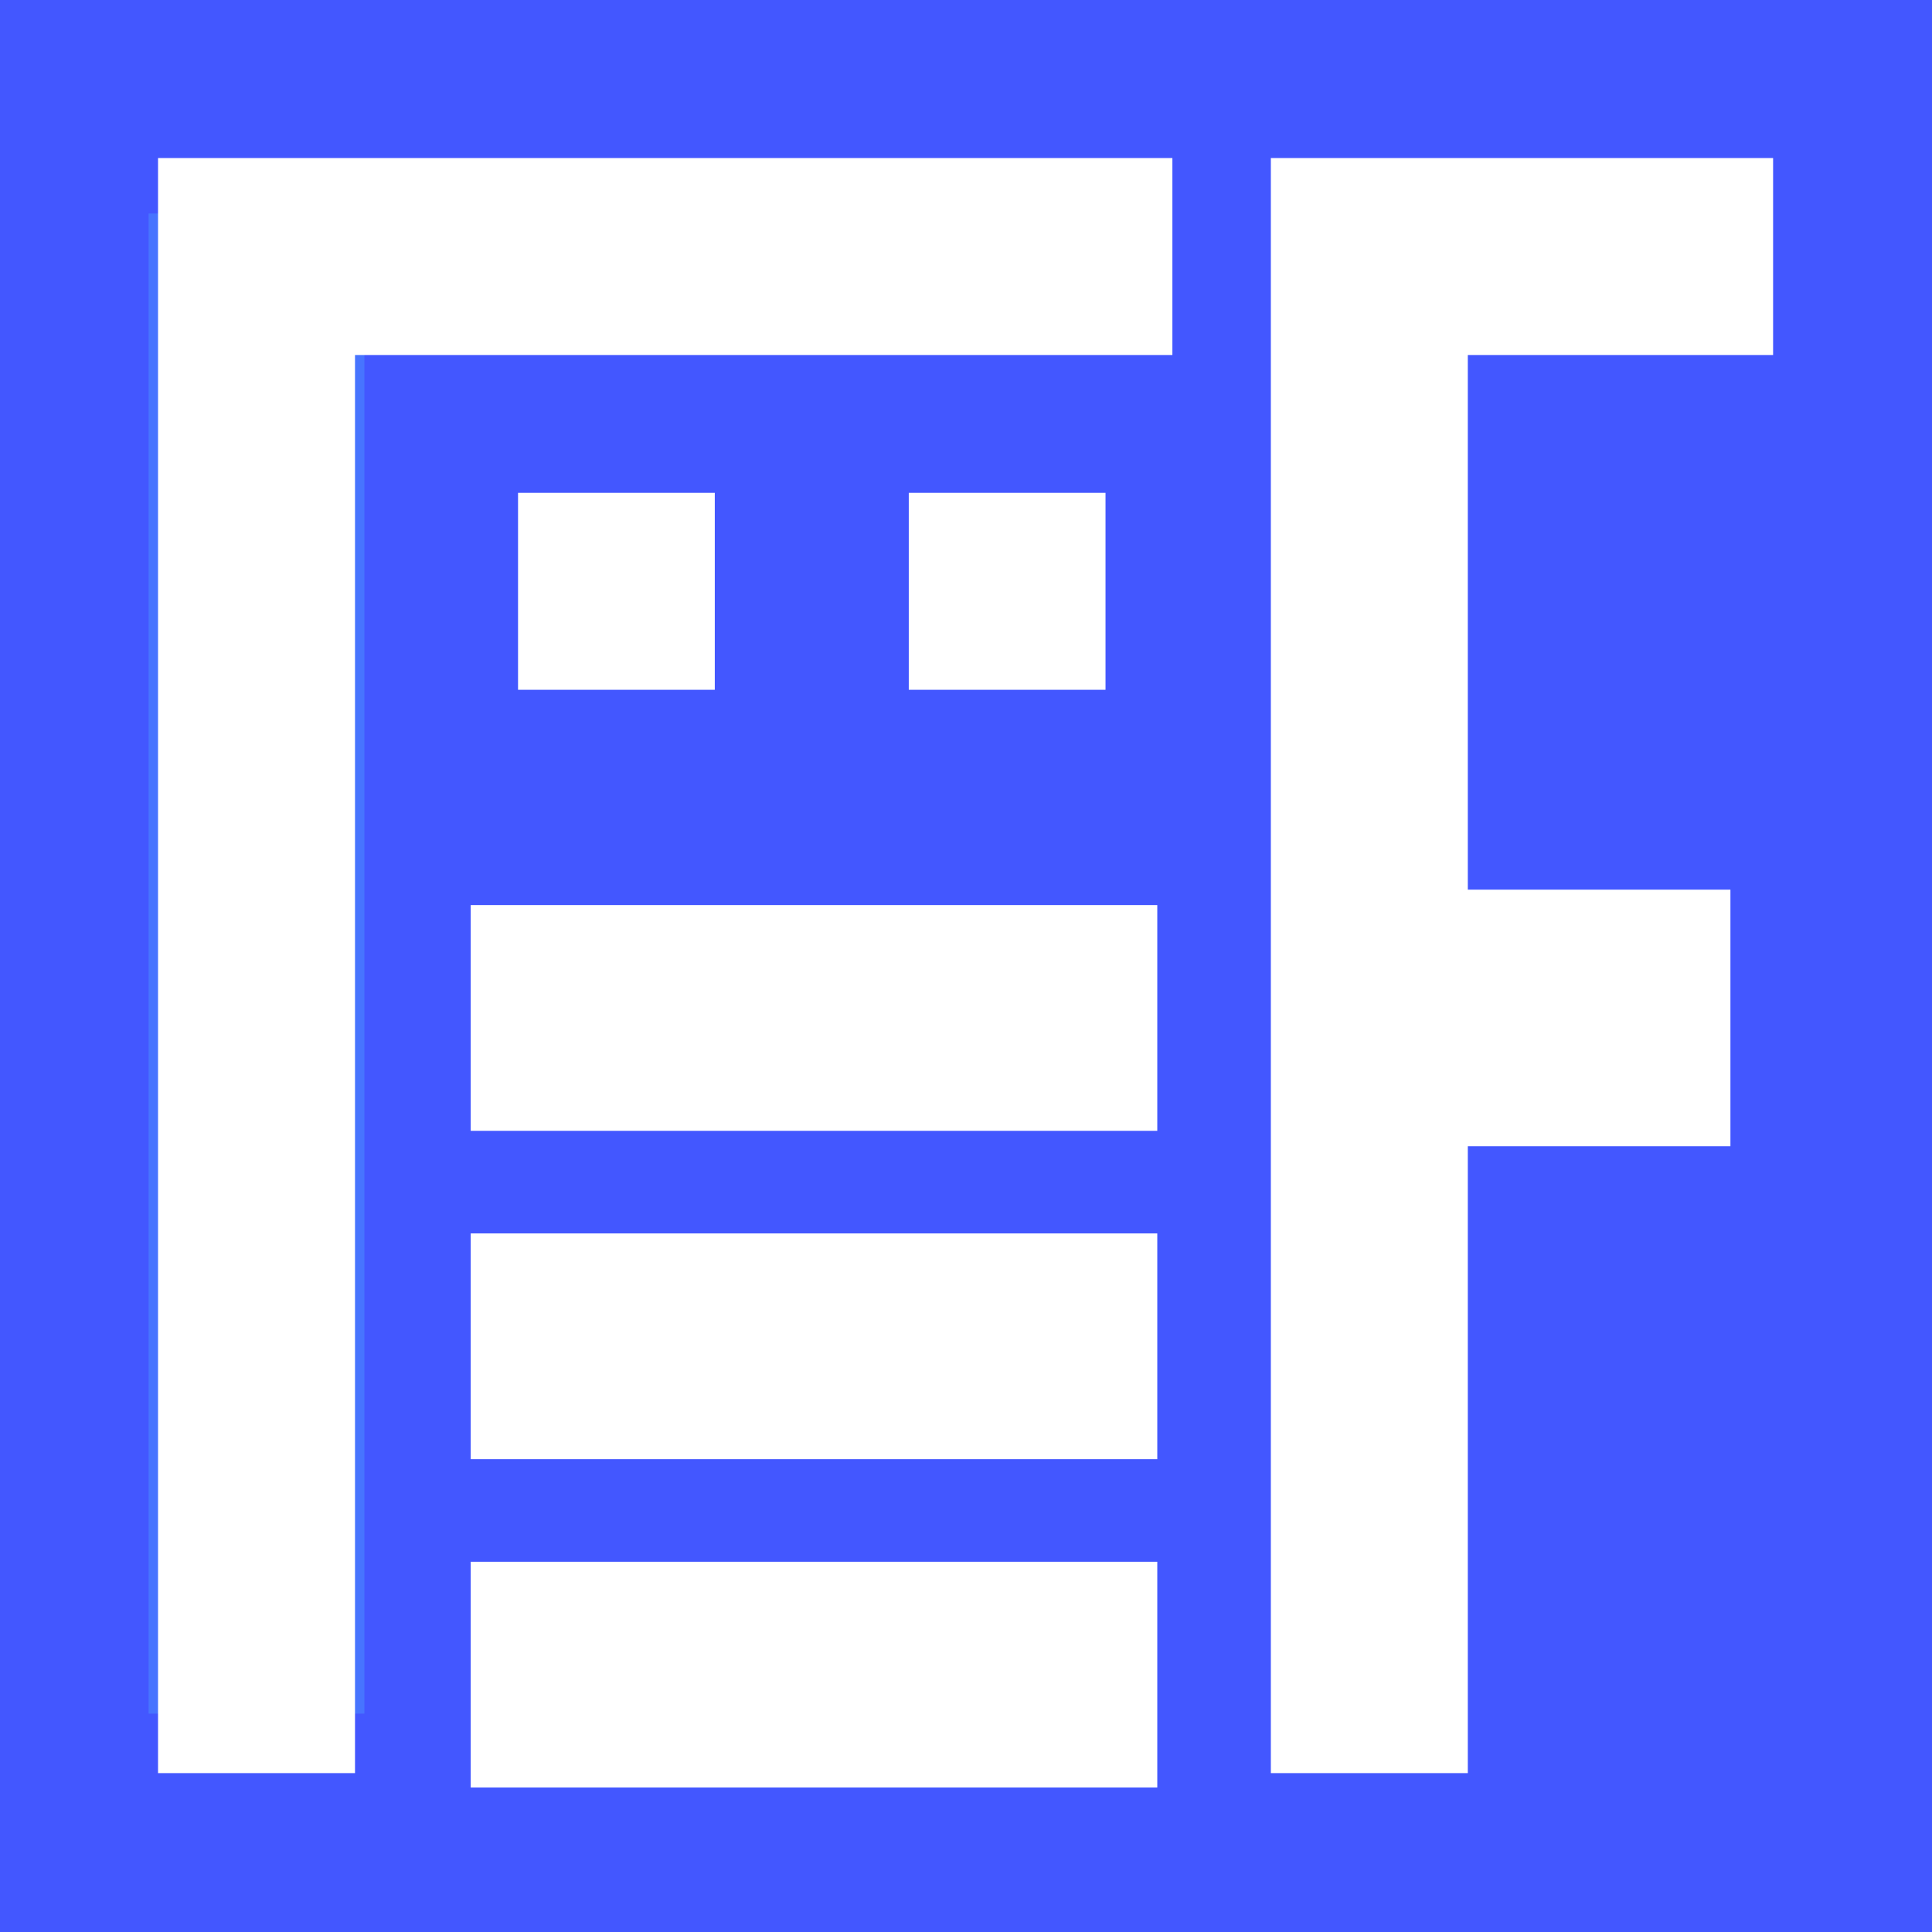
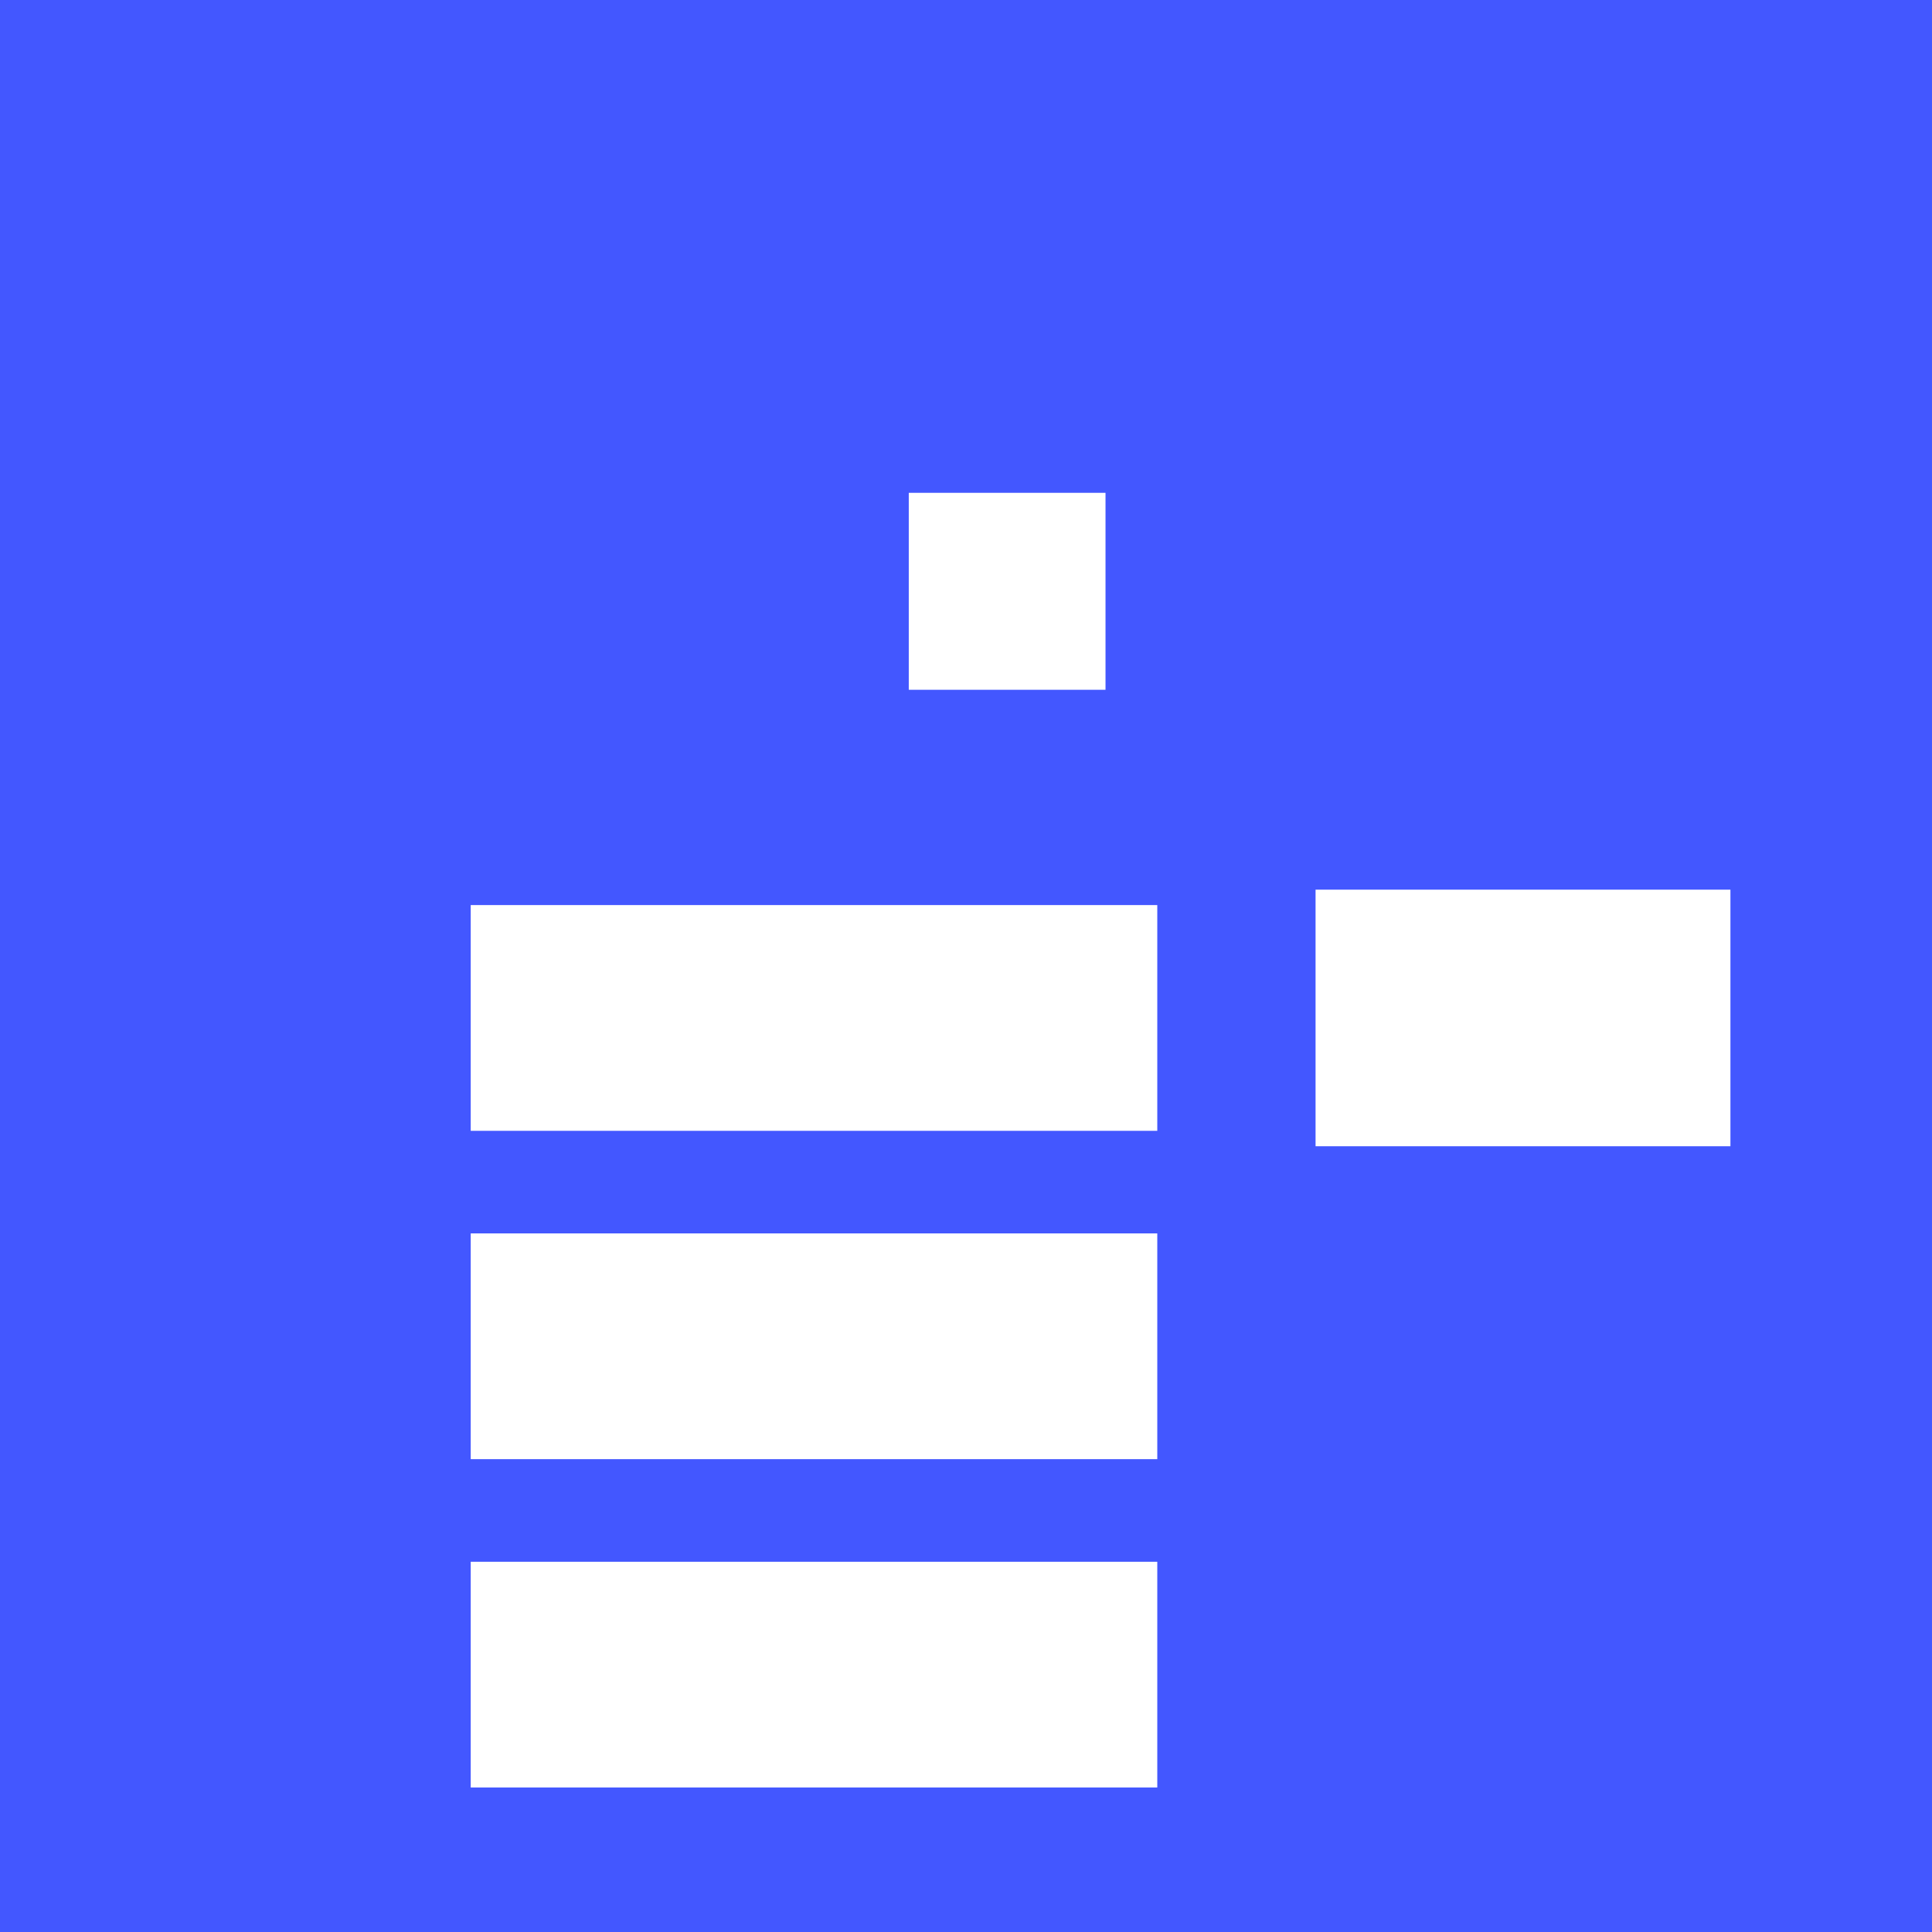
<svg xmlns="http://www.w3.org/2000/svg" width="100%" height="100%" viewBox="0 0 128 128" version="1.1" xml:space="preserve" style="fill-rule:evenodd;clip-rule:evenodd;stroke-linecap:square;stroke-miterlimit:1.5;">
  <rect x="0" y="0" width="128" height="128" style="fill:rgb(67,87,255);" />
  <g transform="matrix(0.895,0,0,0.895,6.257,6.257)">
    <g transform="matrix(0.176,0,0,0.243,18.065,2.278)">
      <path d="M90,472L310,472" style="fill:none;stroke:white;stroke-width:68.77px;" />
    </g>
    <g transform="matrix(0.176,0,0,0.243,18.065,-46.333)">
      <path d="M90,472L310,472" style="fill:none;stroke:white;stroke-width:68.77px;" />
    </g>
    <g transform="matrix(0.103,0,0,0.243,85.149,-46.333)">
      <path d="M90,472L310,472" style="fill:none;stroke:white;stroke-width:78.16px;" />
    </g>
    <g transform="matrix(0.243,0,0,0.096,-3.069,-0.608)">
-       <path d="M62,1222L62,131" style="fill:none;stroke:rgb(71,116,255);stroke-width:65.74px;" />
-     </g>
+       </g>
    <g transform="matrix(0.243,0,0,0.243,-0.153,2.278)">
-       <path d="M482,40L389,40L389,472" style="fill:none;stroke:white;stroke-width:60px;" />
-     </g>
+       </g>
    <g transform="matrix(0.243,0,0,0.243,2.278,2.278)">
-       <path d="M40,472L40,40L289,40" style="fill:none;stroke:white;stroke-width:60px;" />
-     </g>
+       </g>
    <g transform="matrix(0.331,0,0,0.324,-34.512,-16.518)">
-       <rect x="199" y="142" width="44" height="45" style="fill:white;" />
-     </g>
+       </g>
    <g transform="matrix(0.331,0,0,0.324,-5.588,-16.518)">
      <rect x="199" y="142" width="44" height="45" style="fill:white;" />
    </g>
    <g transform="matrix(0.176,0,0,0.243,18.065,-22.028)">
      <path d="M90,472L310,472" style="fill:none;stroke:white;stroke-width:68.77px;" />
    </g>
  </g>
</svg>